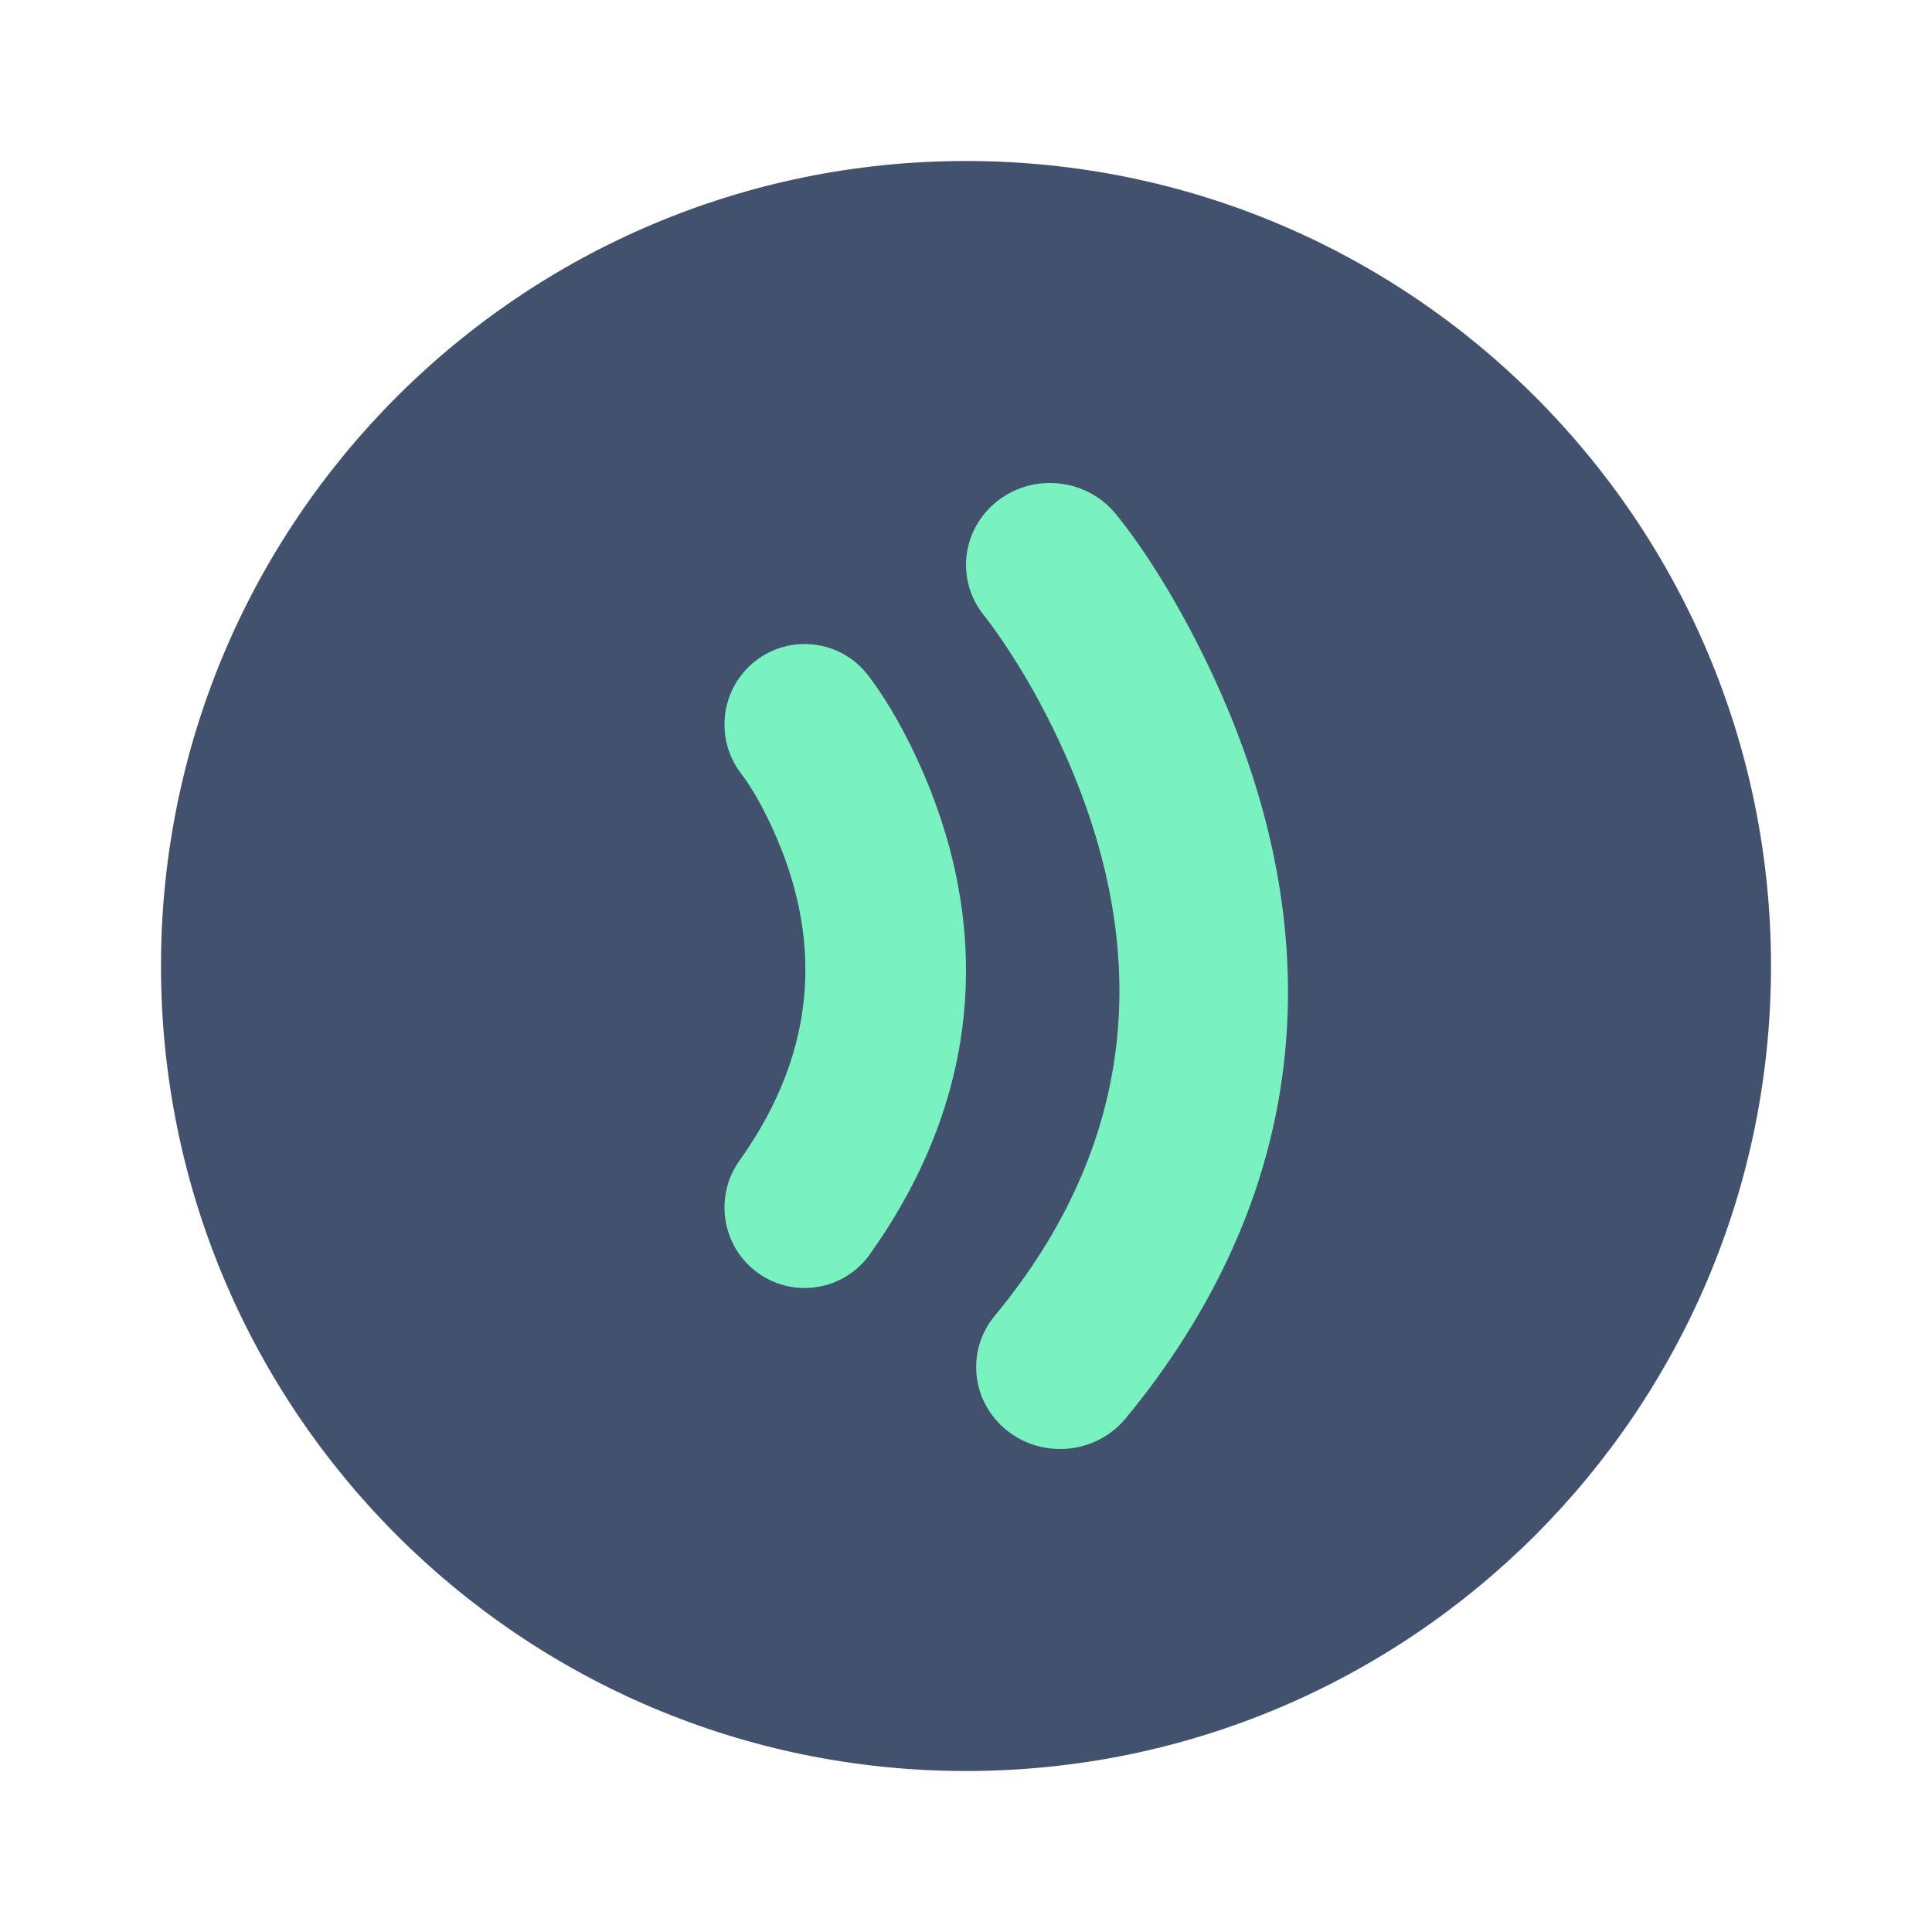
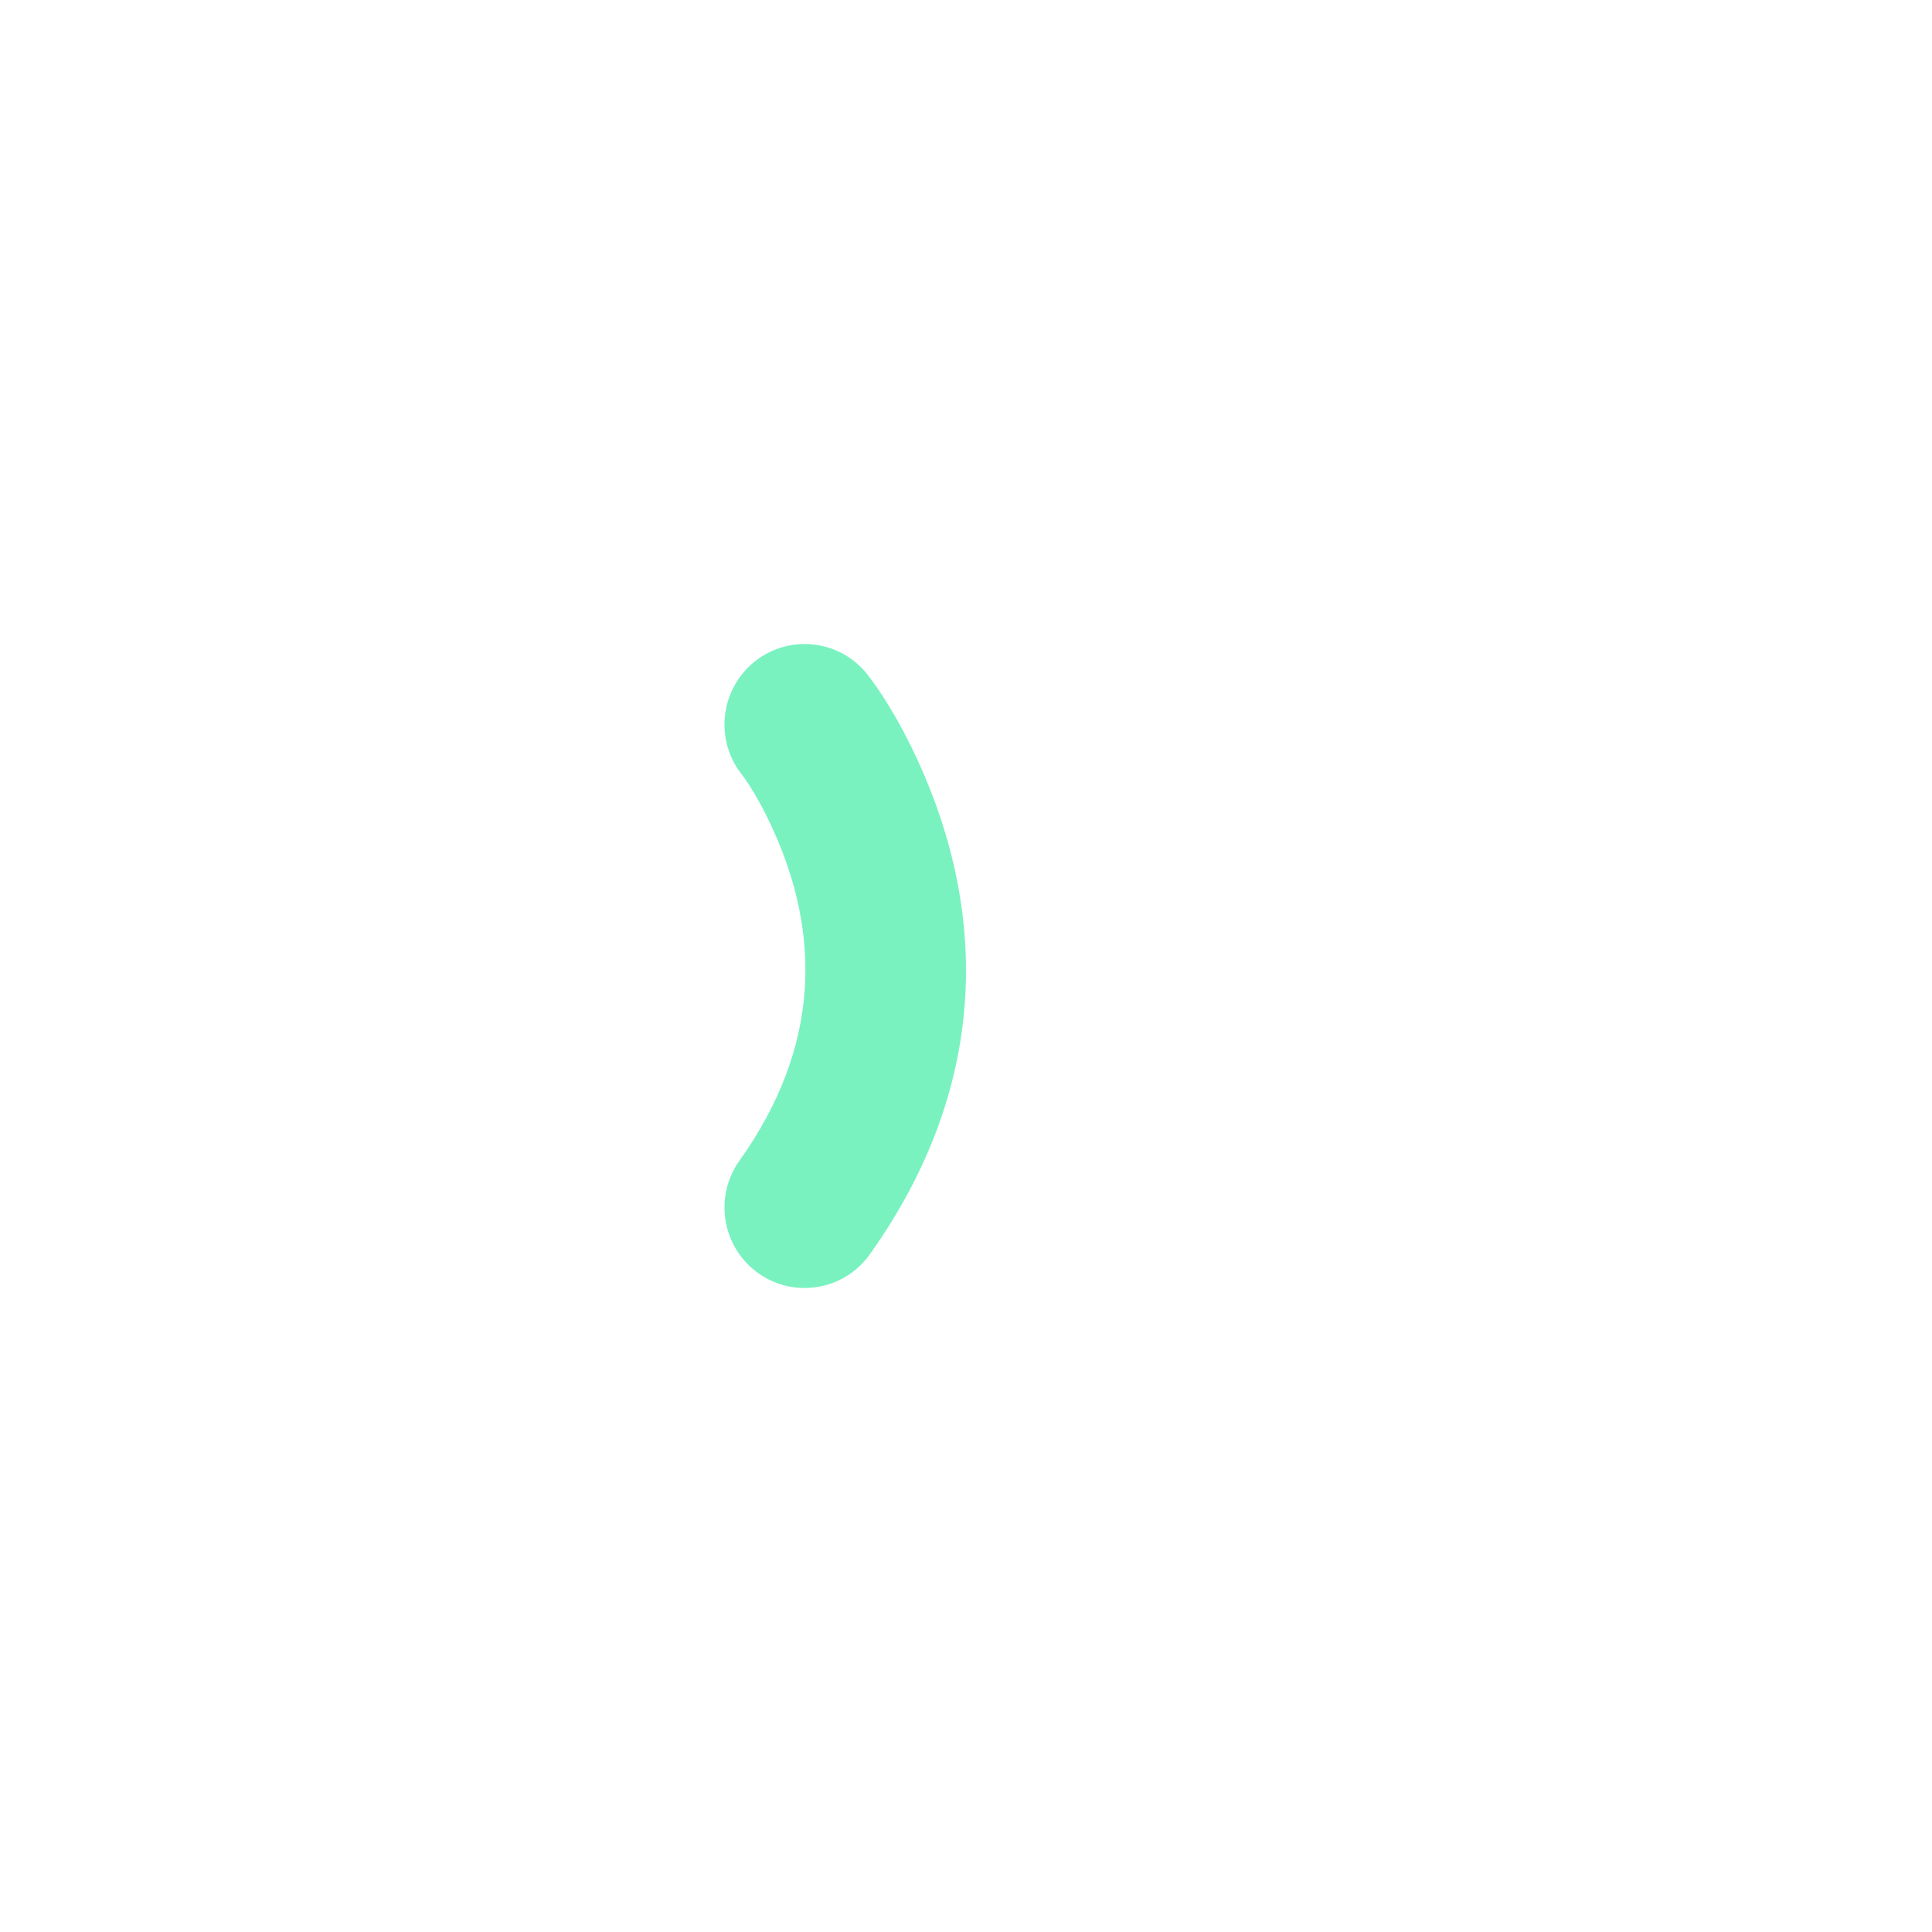
<svg xmlns="http://www.w3.org/2000/svg" width="24px" height="24px" viewBox="0 0 24 24" version="1.1">
  <title>icons/vid-speaking-circle</title>
  <desc>Created with Sketch.</desc>
  <defs />
  <g id="Global" stroke="none" stroke-width="1" fill="none" fill-rule="evenodd">
    <g id="icons/vid-speaking-circle">
-       <path d="M2,12 C2,17.523 6.477,22 12,22 C17.523,22 22,17.523 22,12 C22,6.477 17.523,2 12,2 C6.477,2 2,6.477 2,12 Z" id="Fill-3" fill="#42526E" />
-       <path d="M12.229,7.652 C12.268,7.7 12.353,7.813 12.467,7.982 C12.665,8.276 12.865,8.613 13.051,8.988 C14.189,11.276 14.294,13.636 12.735,15.852 C12.619,16.017 12.493,16.181 12.358,16.344 C11.996,16.781 12.066,17.421 12.514,17.774 C12.962,18.127 13.619,18.059 13.981,17.622 C14.151,17.418 14.309,17.211 14.456,17.001 C16.501,14.095 16.363,10.985 14.928,8.101 C14.536,7.313 14.14,6.725 13.858,6.382 C13.498,5.943 12.841,5.872 12.392,6.223 C11.942,6.574 11.869,7.213 12.229,7.652 Z" id="Stroke-1" fill="#79F2C0" fill-rule="nonzero" />
      <path d="M9.213,9.619 C9.293,9.72 9.439,9.949 9.59,10.277 C10.198,11.595 10.198,12.997 9.186,14.418 C8.866,14.867 8.969,15.492 9.416,15.813 C9.863,16.135 10.485,16.031 10.805,15.582 C12.281,13.509 12.281,11.356 11.396,9.436 C11.174,8.955 10.946,8.597 10.777,8.381 C10.437,7.947 9.811,7.873 9.379,8.215 C8.948,8.556 8.873,9.185 9.213,9.619 Z" id="Stroke-3" fill="#79F2C0" fill-rule="nonzero" />
    </g>
  </g>
</svg>